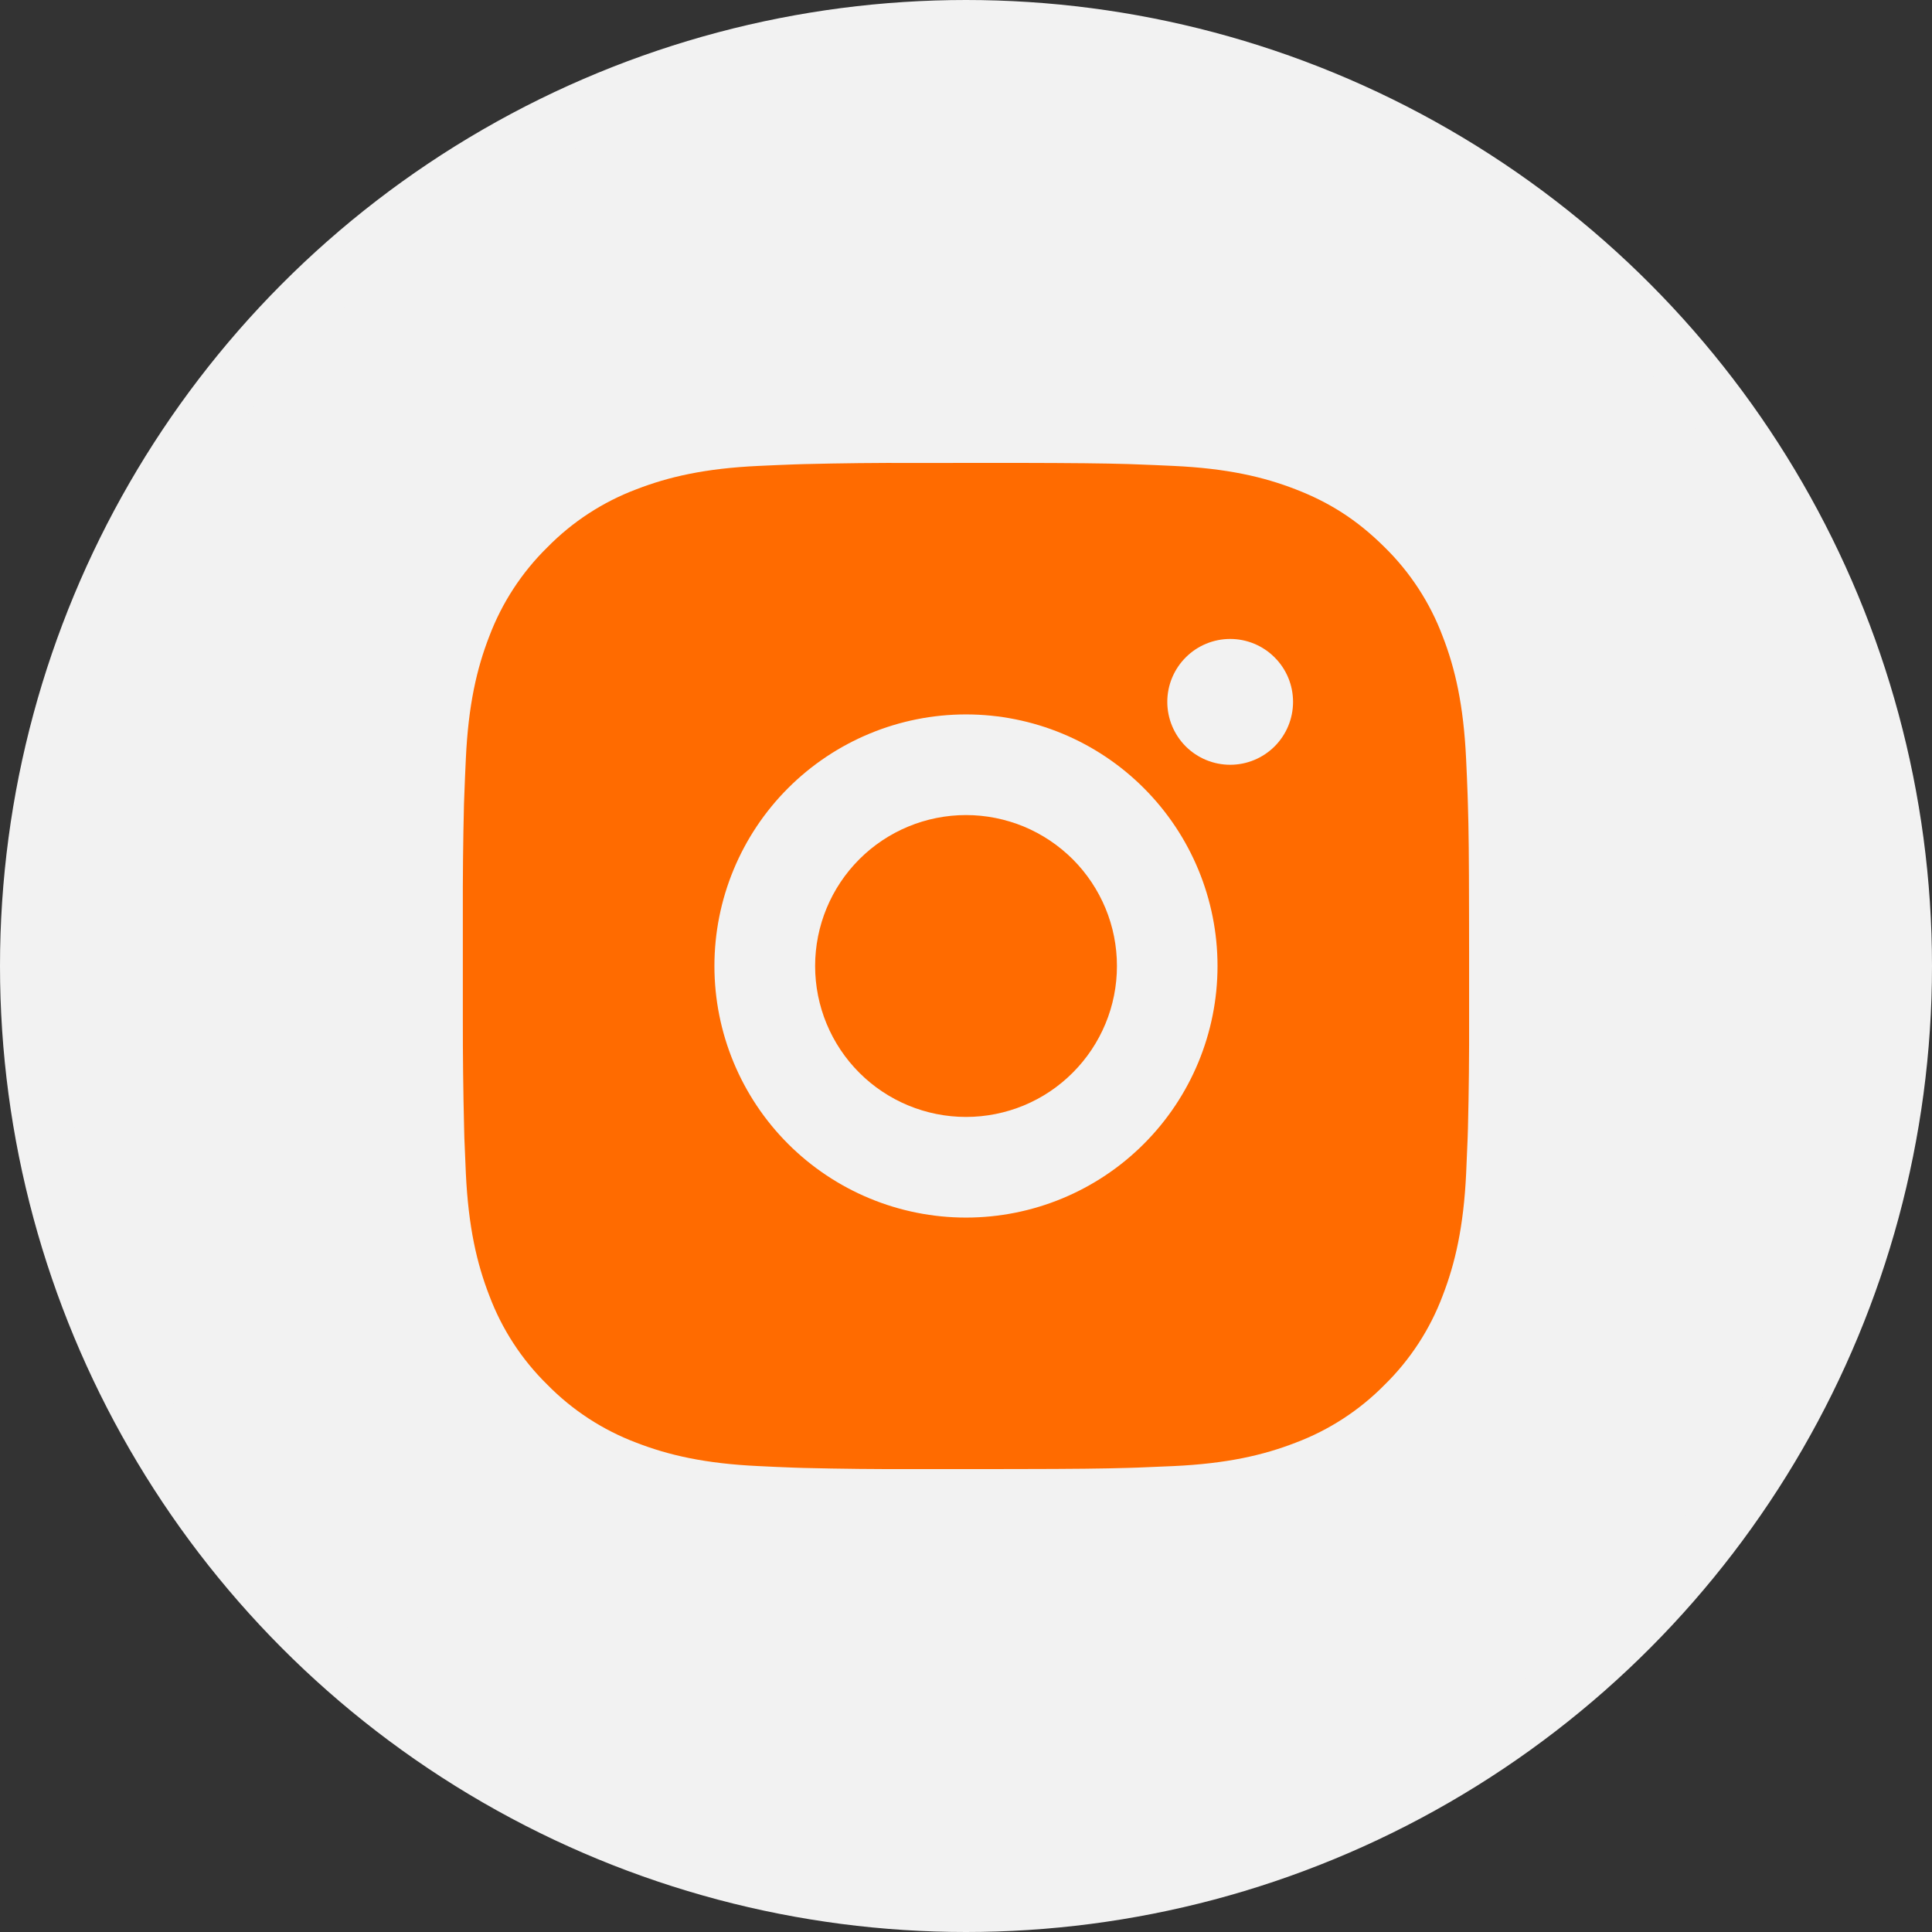
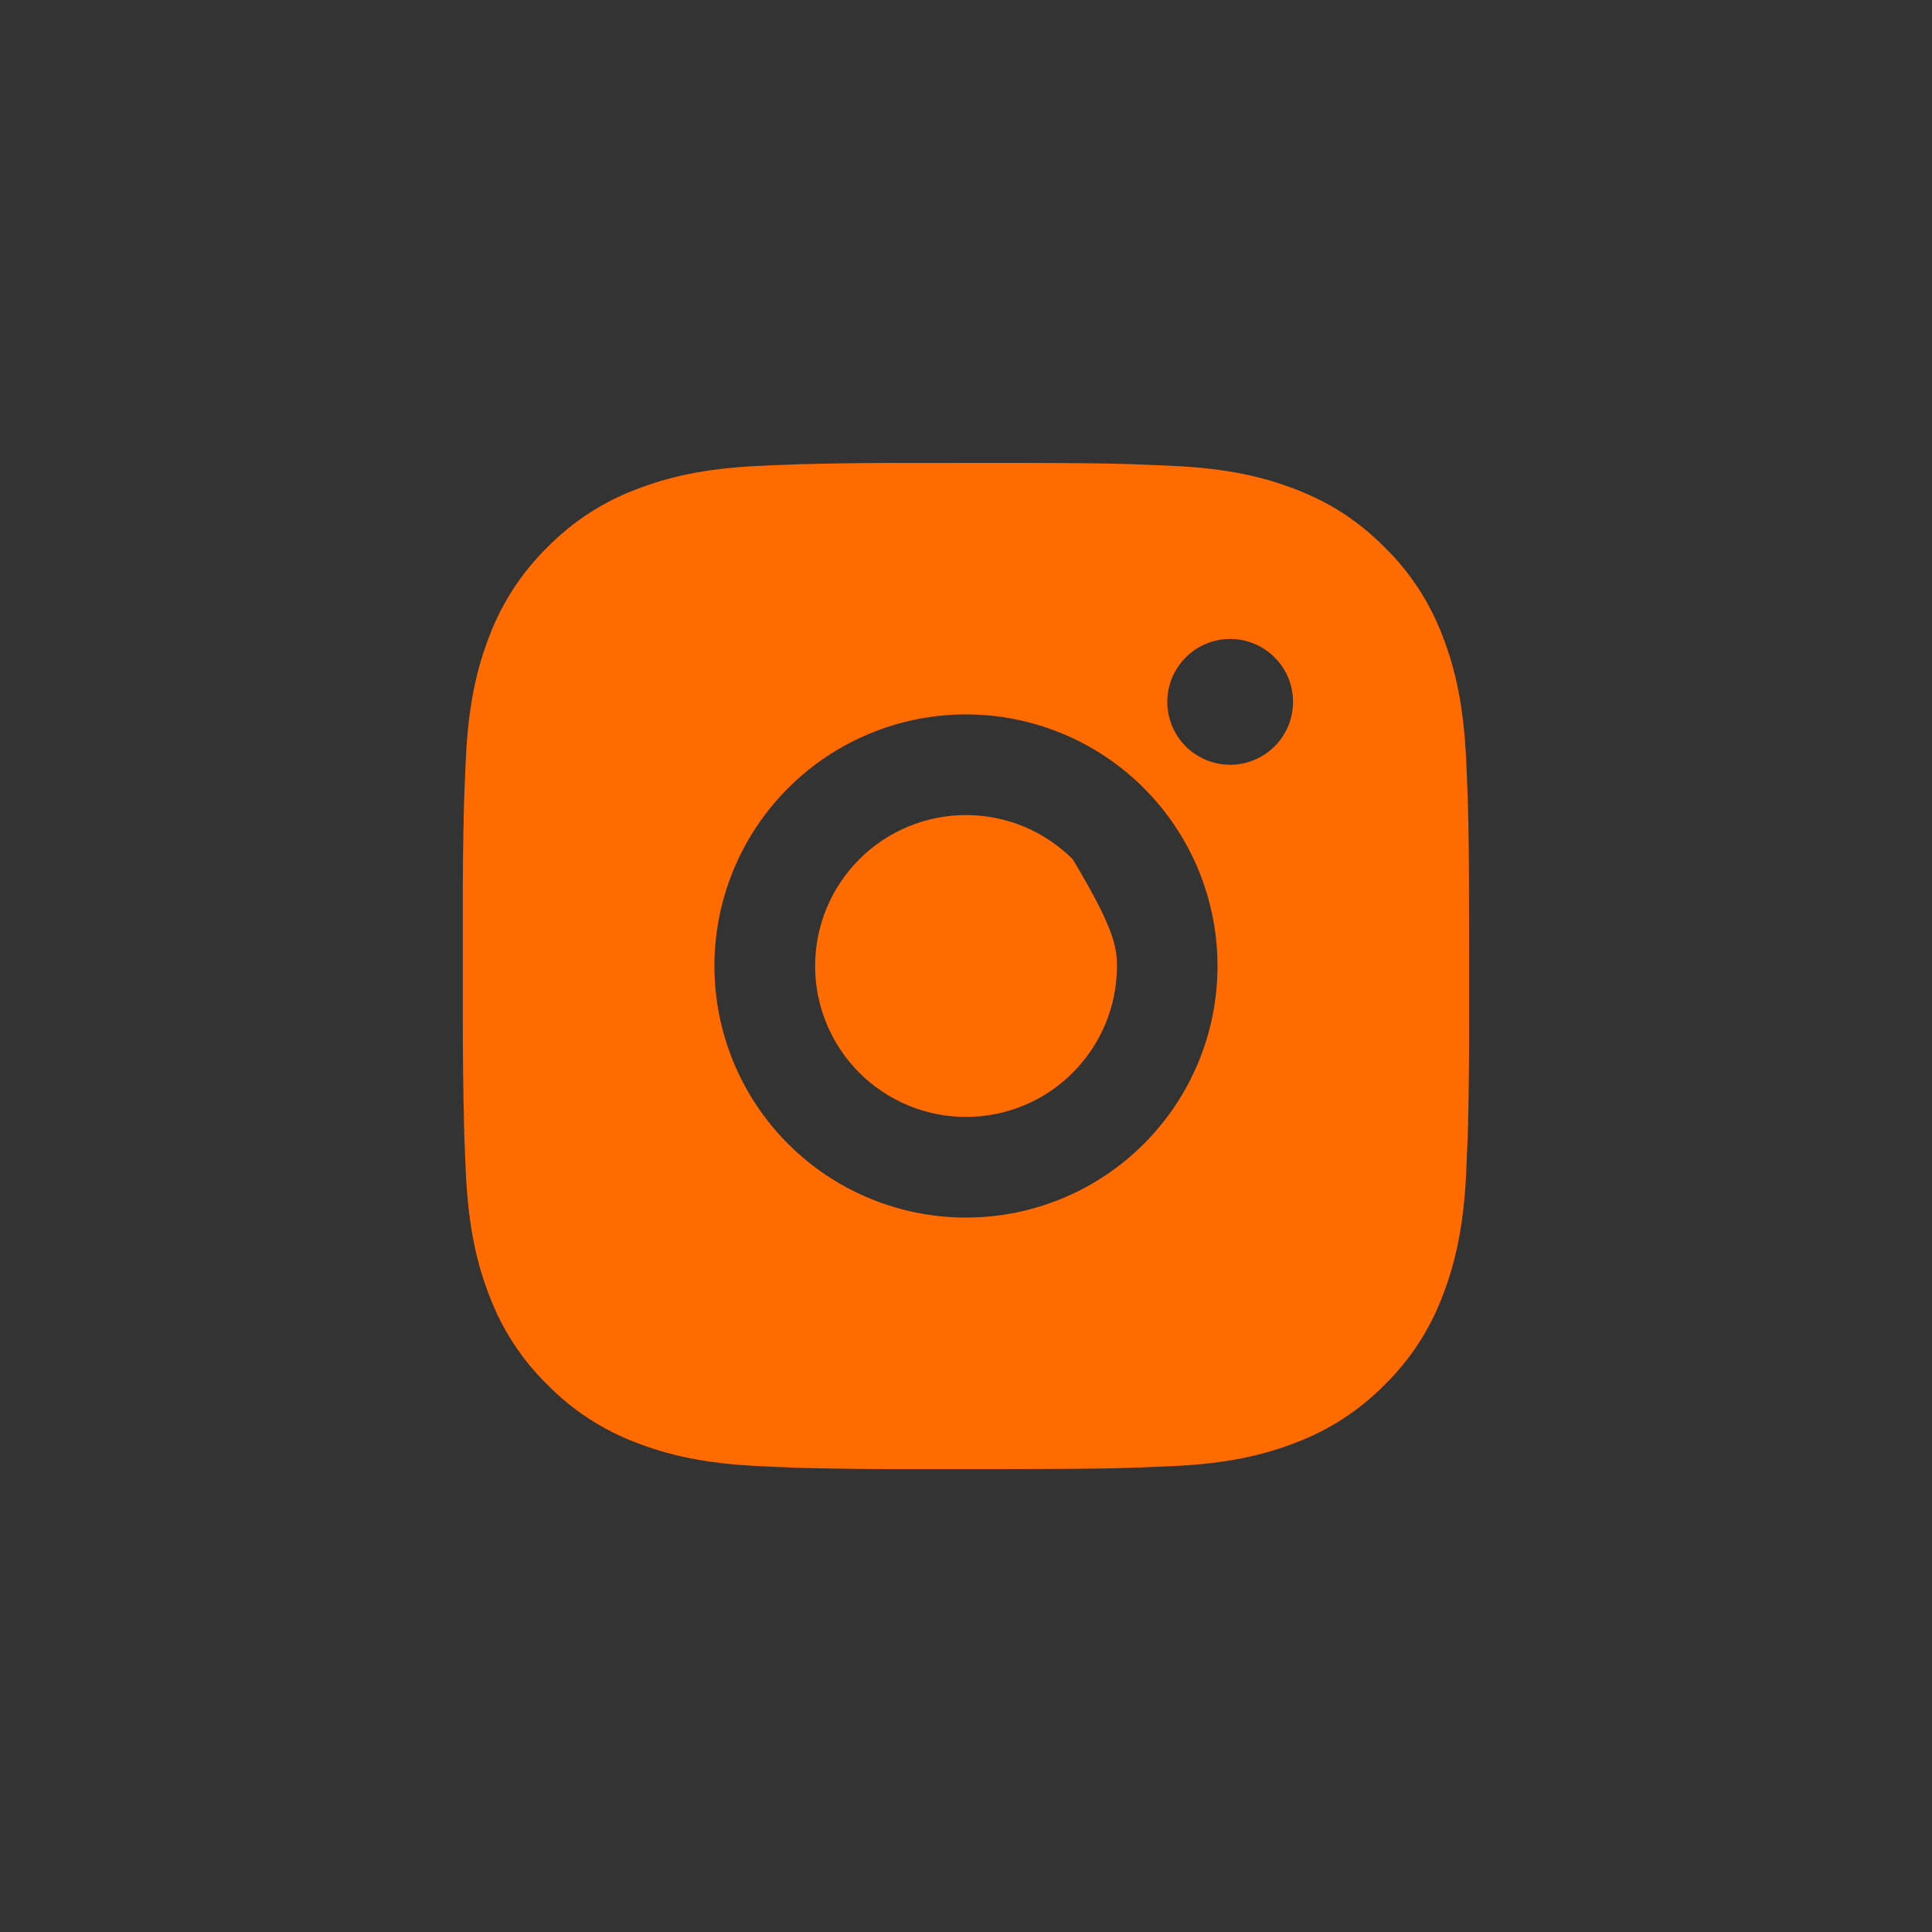
<svg xmlns="http://www.w3.org/2000/svg" width="32" height="32" viewBox="0 0 32 32" fill="none">
  <rect x="0" y="0" width="32" height="32" fill="#333333" stroke="none" />
-   <circle cx="16" cy="16" r="15.5" fill="#F2F2F2" stroke="#F2F2F2" />
-   <path d="M16.857 7.667C17.794 7.669 18.27 7.674 18.681 7.686L18.842 7.692C19.029 7.698 19.213 7.707 19.436 7.717C20.322 7.758 20.927 7.898 21.458 8.104C22.008 8.316 22.471 8.603 22.935 9.065C23.359 9.481 23.687 9.985 23.896 10.542C24.102 11.072 24.241 11.678 24.283 12.565C24.293 12.787 24.302 12.971 24.308 13.158L24.313 13.32C24.326 13.73 24.331 14.206 24.332 15.143L24.333 15.765V16.857C24.335 17.465 24.329 18.072 24.314 18.68L24.309 18.842C24.302 19.029 24.294 19.213 24.284 19.435C24.242 20.323 24.101 20.927 23.896 21.458C23.687 22.015 23.359 22.519 22.935 22.935C22.518 23.359 22.014 23.687 21.458 23.896C20.927 24.102 20.322 24.242 19.436 24.283L18.842 24.308L18.681 24.313C18.27 24.325 17.794 24.331 16.857 24.332L16.235 24.333H15.144C14.536 24.335 13.928 24.329 13.32 24.314L13.158 24.309C12.96 24.302 12.763 24.293 12.565 24.283C11.678 24.242 11.073 24.102 10.541 23.896C9.986 23.687 9.482 23.359 9.066 22.935C8.641 22.519 8.313 22.015 8.104 21.458C7.898 20.927 7.758 20.323 7.716 19.435L7.691 18.842L7.687 18.68C7.672 18.072 7.665 17.465 7.666 16.857V15.143C7.664 14.536 7.67 13.928 7.685 13.32L7.691 13.158C7.697 12.971 7.706 12.787 7.716 12.565C7.757 11.678 7.897 11.073 8.103 10.542C8.313 9.985 8.642 9.481 9.066 9.065C9.482 8.641 9.986 8.313 10.541 8.104C11.073 7.898 11.677 7.758 12.565 7.717C12.787 7.707 12.972 7.698 13.158 7.692L13.32 7.687C13.928 7.672 14.535 7.665 15.143 7.668L16.857 7.667ZM16 11.833C14.895 11.833 13.835 12.272 13.053 13.054C12.272 13.835 11.833 14.895 11.833 16C11.833 17.105 12.272 18.165 13.053 18.946C13.835 19.728 14.895 20.167 16 20.167C17.105 20.167 18.165 19.728 18.946 18.946C19.727 18.165 20.166 17.105 20.166 16C20.166 14.895 19.727 13.835 18.946 13.054C18.165 12.272 17.105 11.833 16 11.833ZM16 13.5C16.328 13.5 16.653 13.565 16.957 13.69C17.26 13.816 17.535 14 17.768 14.232C18 14.464 18.184 14.74 18.31 15.043C18.436 15.346 18.5 15.671 18.5 16C18.5 16.328 18.436 16.653 18.31 16.956C18.184 17.26 18 17.535 17.768 17.767C17.536 18 17.261 18.184 16.957 18.31C16.654 18.435 16.329 18.5 16.001 18.5C15.338 18.5 14.702 18.237 14.233 17.768C13.764 17.299 13.501 16.663 13.501 16C13.501 15.337 13.764 14.701 14.233 14.232C14.702 13.763 15.338 13.5 16.001 13.5M20.376 10.583C20.099 10.583 19.834 10.693 19.639 10.889C19.444 11.084 19.334 11.349 19.334 11.625C19.334 11.901 19.444 12.166 19.639 12.362C19.834 12.557 20.099 12.667 20.376 12.667C20.652 12.667 20.917 12.557 21.112 12.362C21.308 12.166 21.417 11.901 21.417 11.625C21.417 11.349 21.308 11.084 21.112 10.889C20.917 10.693 20.652 10.583 20.376 10.583Z" fill="#FF6B00" />
+   <path d="M16.857 7.667C17.794 7.669 18.27 7.674 18.681 7.686L18.842 7.692C19.029 7.698 19.213 7.707 19.436 7.717C20.322 7.758 20.927 7.898 21.458 8.104C22.008 8.316 22.471 8.603 22.935 9.065C23.359 9.481 23.687 9.985 23.896 10.542C24.102 11.072 24.241 11.678 24.283 12.565C24.293 12.787 24.302 12.971 24.308 13.158L24.313 13.32C24.326 13.73 24.331 14.206 24.332 15.143L24.333 15.765V16.857C24.335 17.465 24.329 18.072 24.314 18.68L24.309 18.842C24.302 19.029 24.294 19.213 24.284 19.435C24.242 20.323 24.101 20.927 23.896 21.458C23.687 22.015 23.359 22.519 22.935 22.935C22.518 23.359 22.014 23.687 21.458 23.896C20.927 24.102 20.322 24.242 19.436 24.283L18.842 24.308L18.681 24.313C18.27 24.325 17.794 24.331 16.857 24.332L16.235 24.333H15.144C14.536 24.335 13.928 24.329 13.32 24.314L13.158 24.309C12.96 24.302 12.763 24.293 12.565 24.283C11.678 24.242 11.073 24.102 10.541 23.896C9.986 23.687 9.482 23.359 9.066 22.935C8.641 22.519 8.313 22.015 8.104 21.458C7.898 20.927 7.758 20.323 7.716 19.435L7.691 18.842L7.687 18.68C7.672 18.072 7.665 17.465 7.666 16.857V15.143C7.664 14.536 7.67 13.928 7.685 13.32L7.691 13.158C7.697 12.971 7.706 12.787 7.716 12.565C7.757 11.678 7.897 11.073 8.103 10.542C8.313 9.985 8.642 9.481 9.066 9.065C9.482 8.641 9.986 8.313 10.541 8.104C11.073 7.898 11.677 7.758 12.565 7.717C12.787 7.707 12.972 7.698 13.158 7.692L13.32 7.687C13.928 7.672 14.535 7.665 15.143 7.668L16.857 7.667ZM16 11.833C14.895 11.833 13.835 12.272 13.053 13.054C12.272 13.835 11.833 14.895 11.833 16C11.833 17.105 12.272 18.165 13.053 18.946C13.835 19.728 14.895 20.167 16 20.167C17.105 20.167 18.165 19.728 18.946 18.946C19.727 18.165 20.166 17.105 20.166 16C20.166 14.895 19.727 13.835 18.946 13.054C18.165 12.272 17.105 11.833 16 11.833ZM16 13.5C16.328 13.5 16.653 13.565 16.957 13.69C17.26 13.816 17.535 14 17.768 14.232C18.436 15.346 18.5 15.671 18.5 16C18.5 16.328 18.436 16.653 18.31 16.956C18.184 17.26 18 17.535 17.768 17.767C17.536 18 17.261 18.184 16.957 18.31C16.654 18.435 16.329 18.5 16.001 18.5C15.338 18.5 14.702 18.237 14.233 17.768C13.764 17.299 13.501 16.663 13.501 16C13.501 15.337 13.764 14.701 14.233 14.232C14.702 13.763 15.338 13.5 16.001 13.5M20.376 10.583C20.099 10.583 19.834 10.693 19.639 10.889C19.444 11.084 19.334 11.349 19.334 11.625C19.334 11.901 19.444 12.166 19.639 12.362C19.834 12.557 20.099 12.667 20.376 12.667C20.652 12.667 20.917 12.557 21.112 12.362C21.308 12.166 21.417 11.901 21.417 11.625C21.417 11.349 21.308 11.084 21.112 10.889C20.917 10.693 20.652 10.583 20.376 10.583Z" fill="#FF6B00" />
</svg>